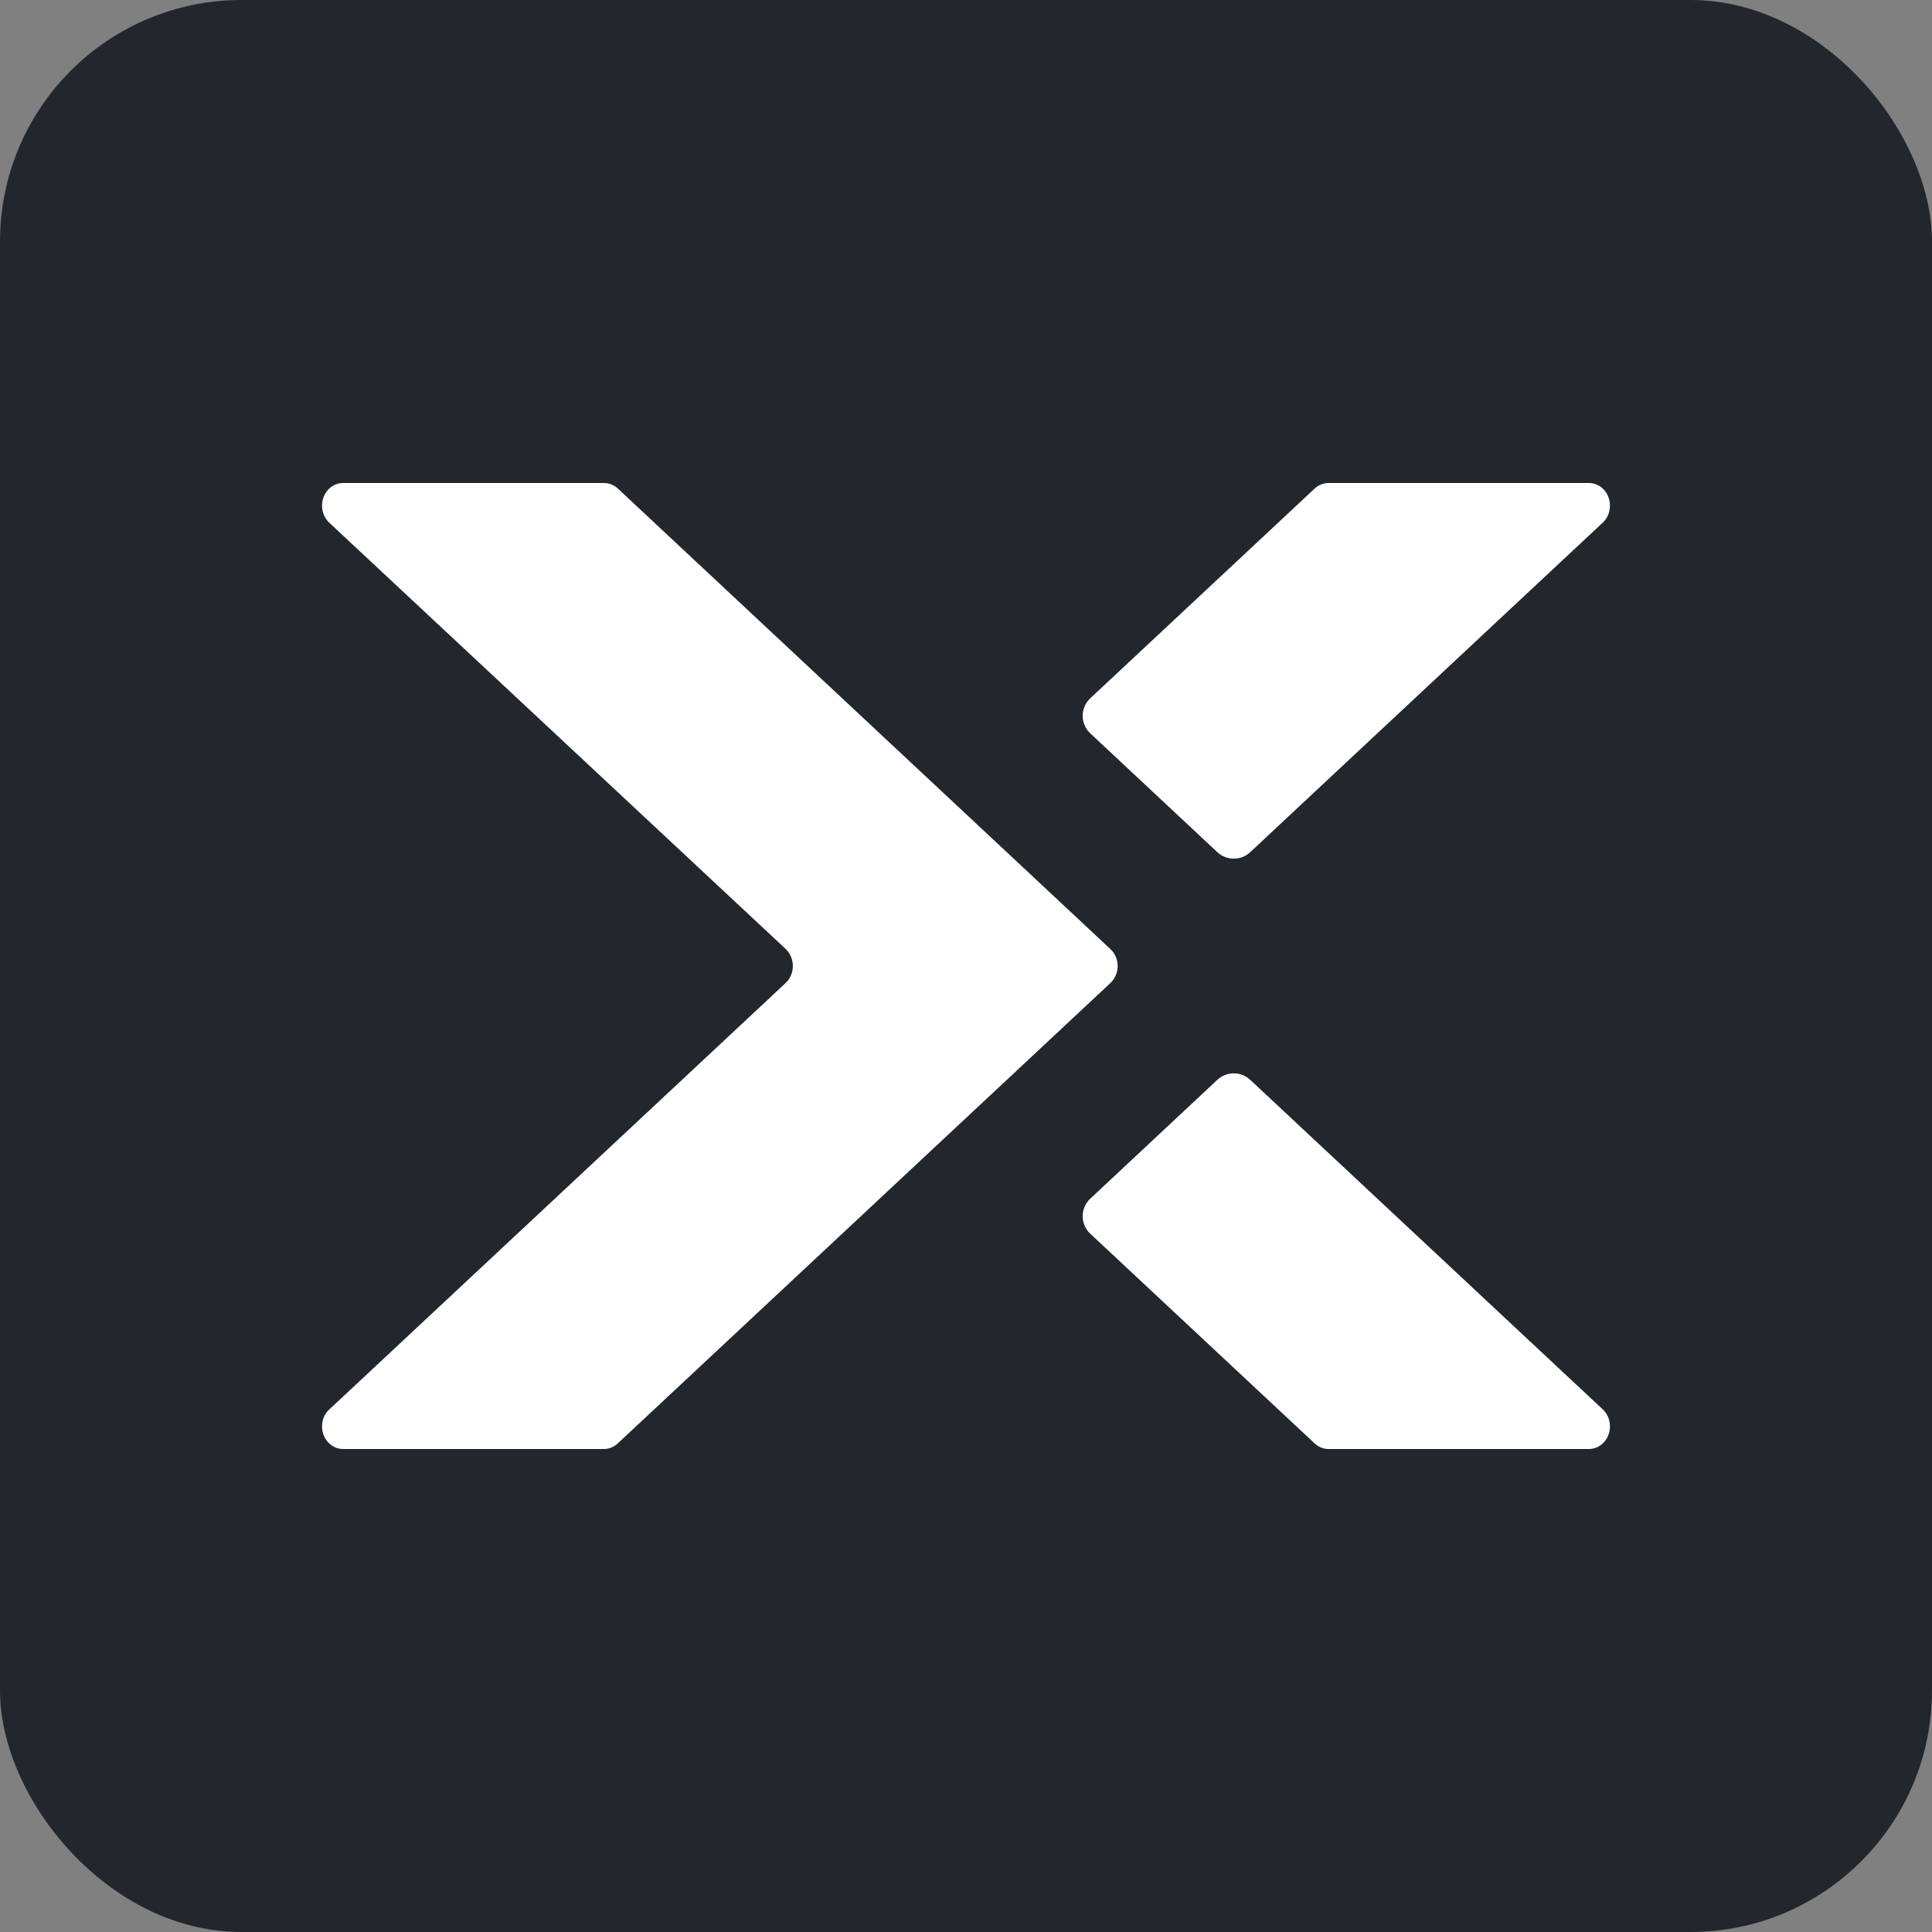
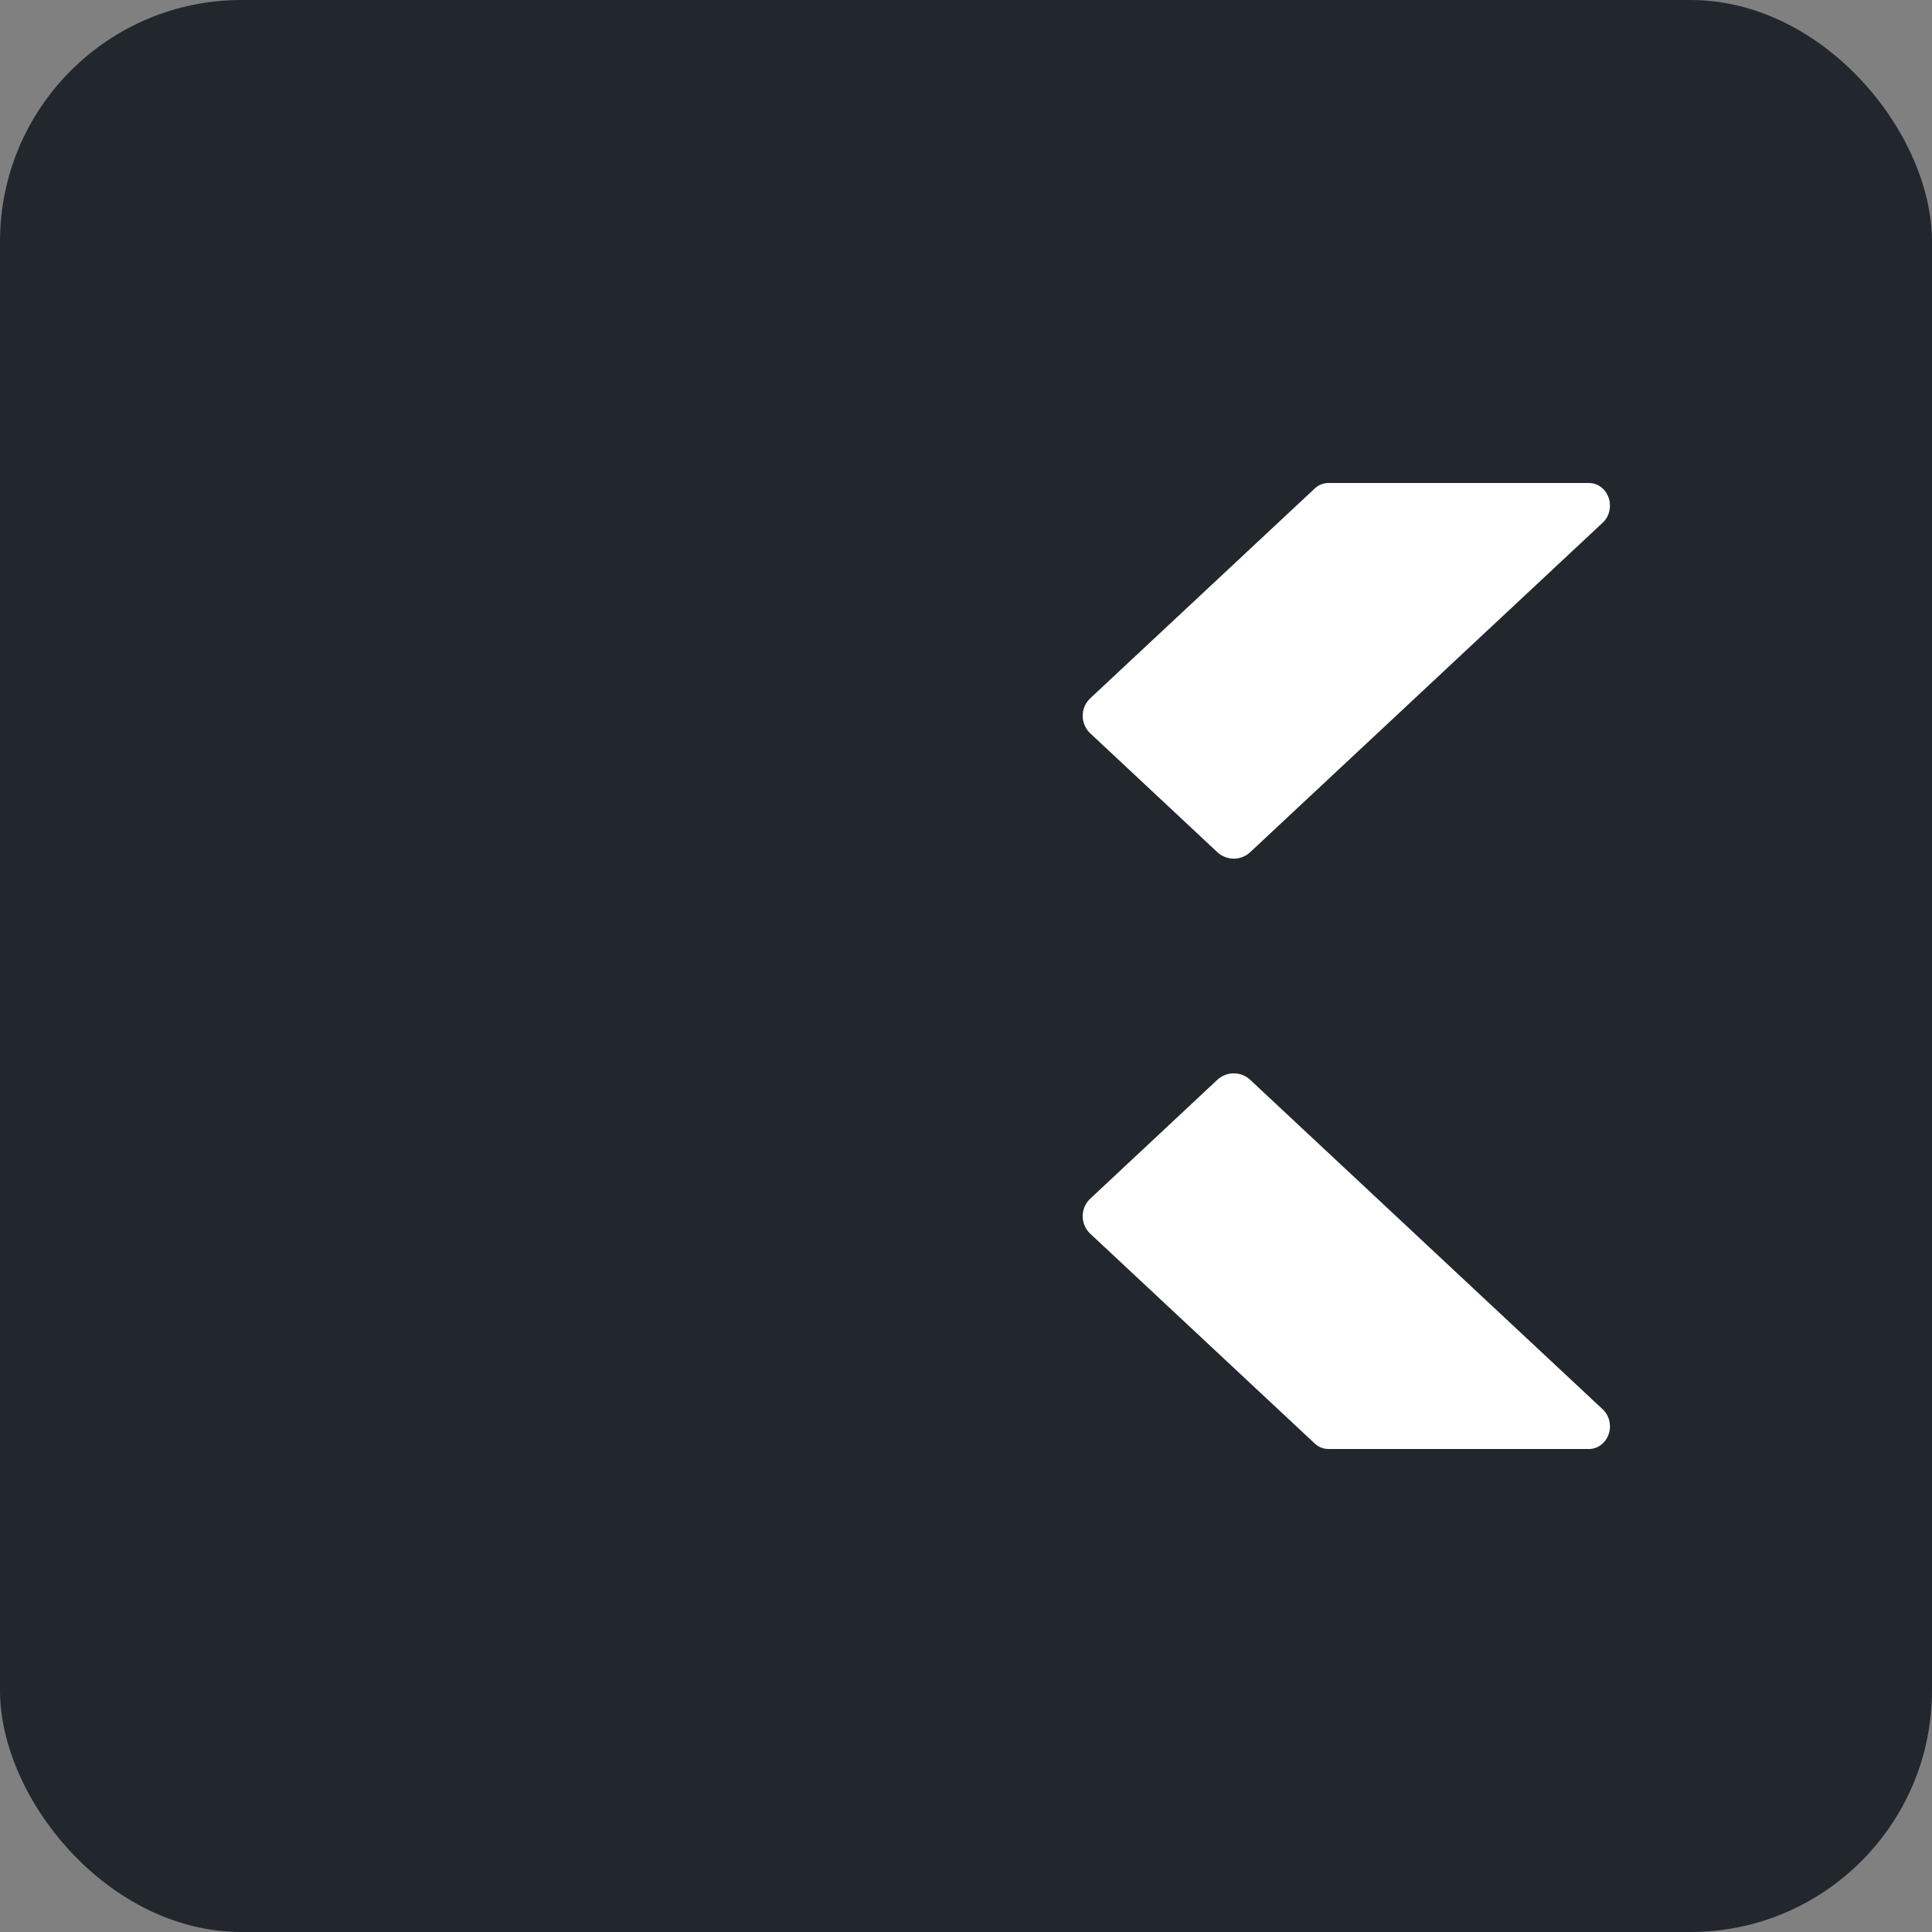
<svg xmlns="http://www.w3.org/2000/svg" width="16" height="16" viewBox="0 0 16 16" fill="none">
  <rect x="0" y="0" width="16" height="16" fill="#808080" stroke="none" />
  <rect width="16" height="16" rx="2" fill="#22272E" />
-   <path d="M9.03 9.926C8.945 10.005 8.945 10.139 9.03 10.218L10.879 11.946C10.911 11.979 10.954 12 11.001 12H13.159C13.255 12 13.333 11.916 13.333 11.813C13.333 11.752 13.306 11.698 13.265 11.664L10.354 8.943C10.277 8.871 10.158 8.871 10.081 8.943L9.03 9.926Z" fill="white" />
+   <path d="M9.03 9.926C8.945 10.005 8.945 10.139 9.03 10.218L10.879 11.946C10.911 11.979 10.954 12 11.001 12H13.159C13.255 12 13.333 11.916 13.333 11.813C13.333 11.752 13.306 11.698 13.265 11.664L10.354 8.943C10.277 8.871 10.158 8.871 10.081 8.943L9.03 9.926" fill="white" />
  <path d="M10.081 7.057C10.158 7.129 10.277 7.129 10.354 7.057L13.265 4.336C13.306 4.302 13.333 4.248 13.333 4.187C13.333 4.084 13.255 4 13.159 4H11.001C10.954 4 10.911 4.021 10.879 4.054L9.03 5.782C8.945 5.861 8.945 5.995 9.03 6.074L10.081 7.057Z" fill="white" />
-   <path fill-rule="evenodd" clip-rule="evenodd" d="M5.119 11.951C5.088 11.981 5.047 12 5.002 12H2.841C2.745 12 2.667 11.916 2.667 11.813C2.667 11.761 2.686 11.714 2.718 11.681L6.504 8.143C6.542 8.109 6.566 8.057 6.566 8C6.566 7.945 6.544 7.897 6.51 7.862L2.728 4.33C2.691 4.296 2.667 4.245 2.667 4.187C2.667 4.084 2.745 4 2.841 4H5.002C5.047 4 5.089 4.019 5.12 4.049L9.195 7.859C9.232 7.893 9.256 7.943 9.256 8C9.256 8.056 9.232 8.107 9.195 8.142L5.119 11.951Z" fill="white" />
</svg>